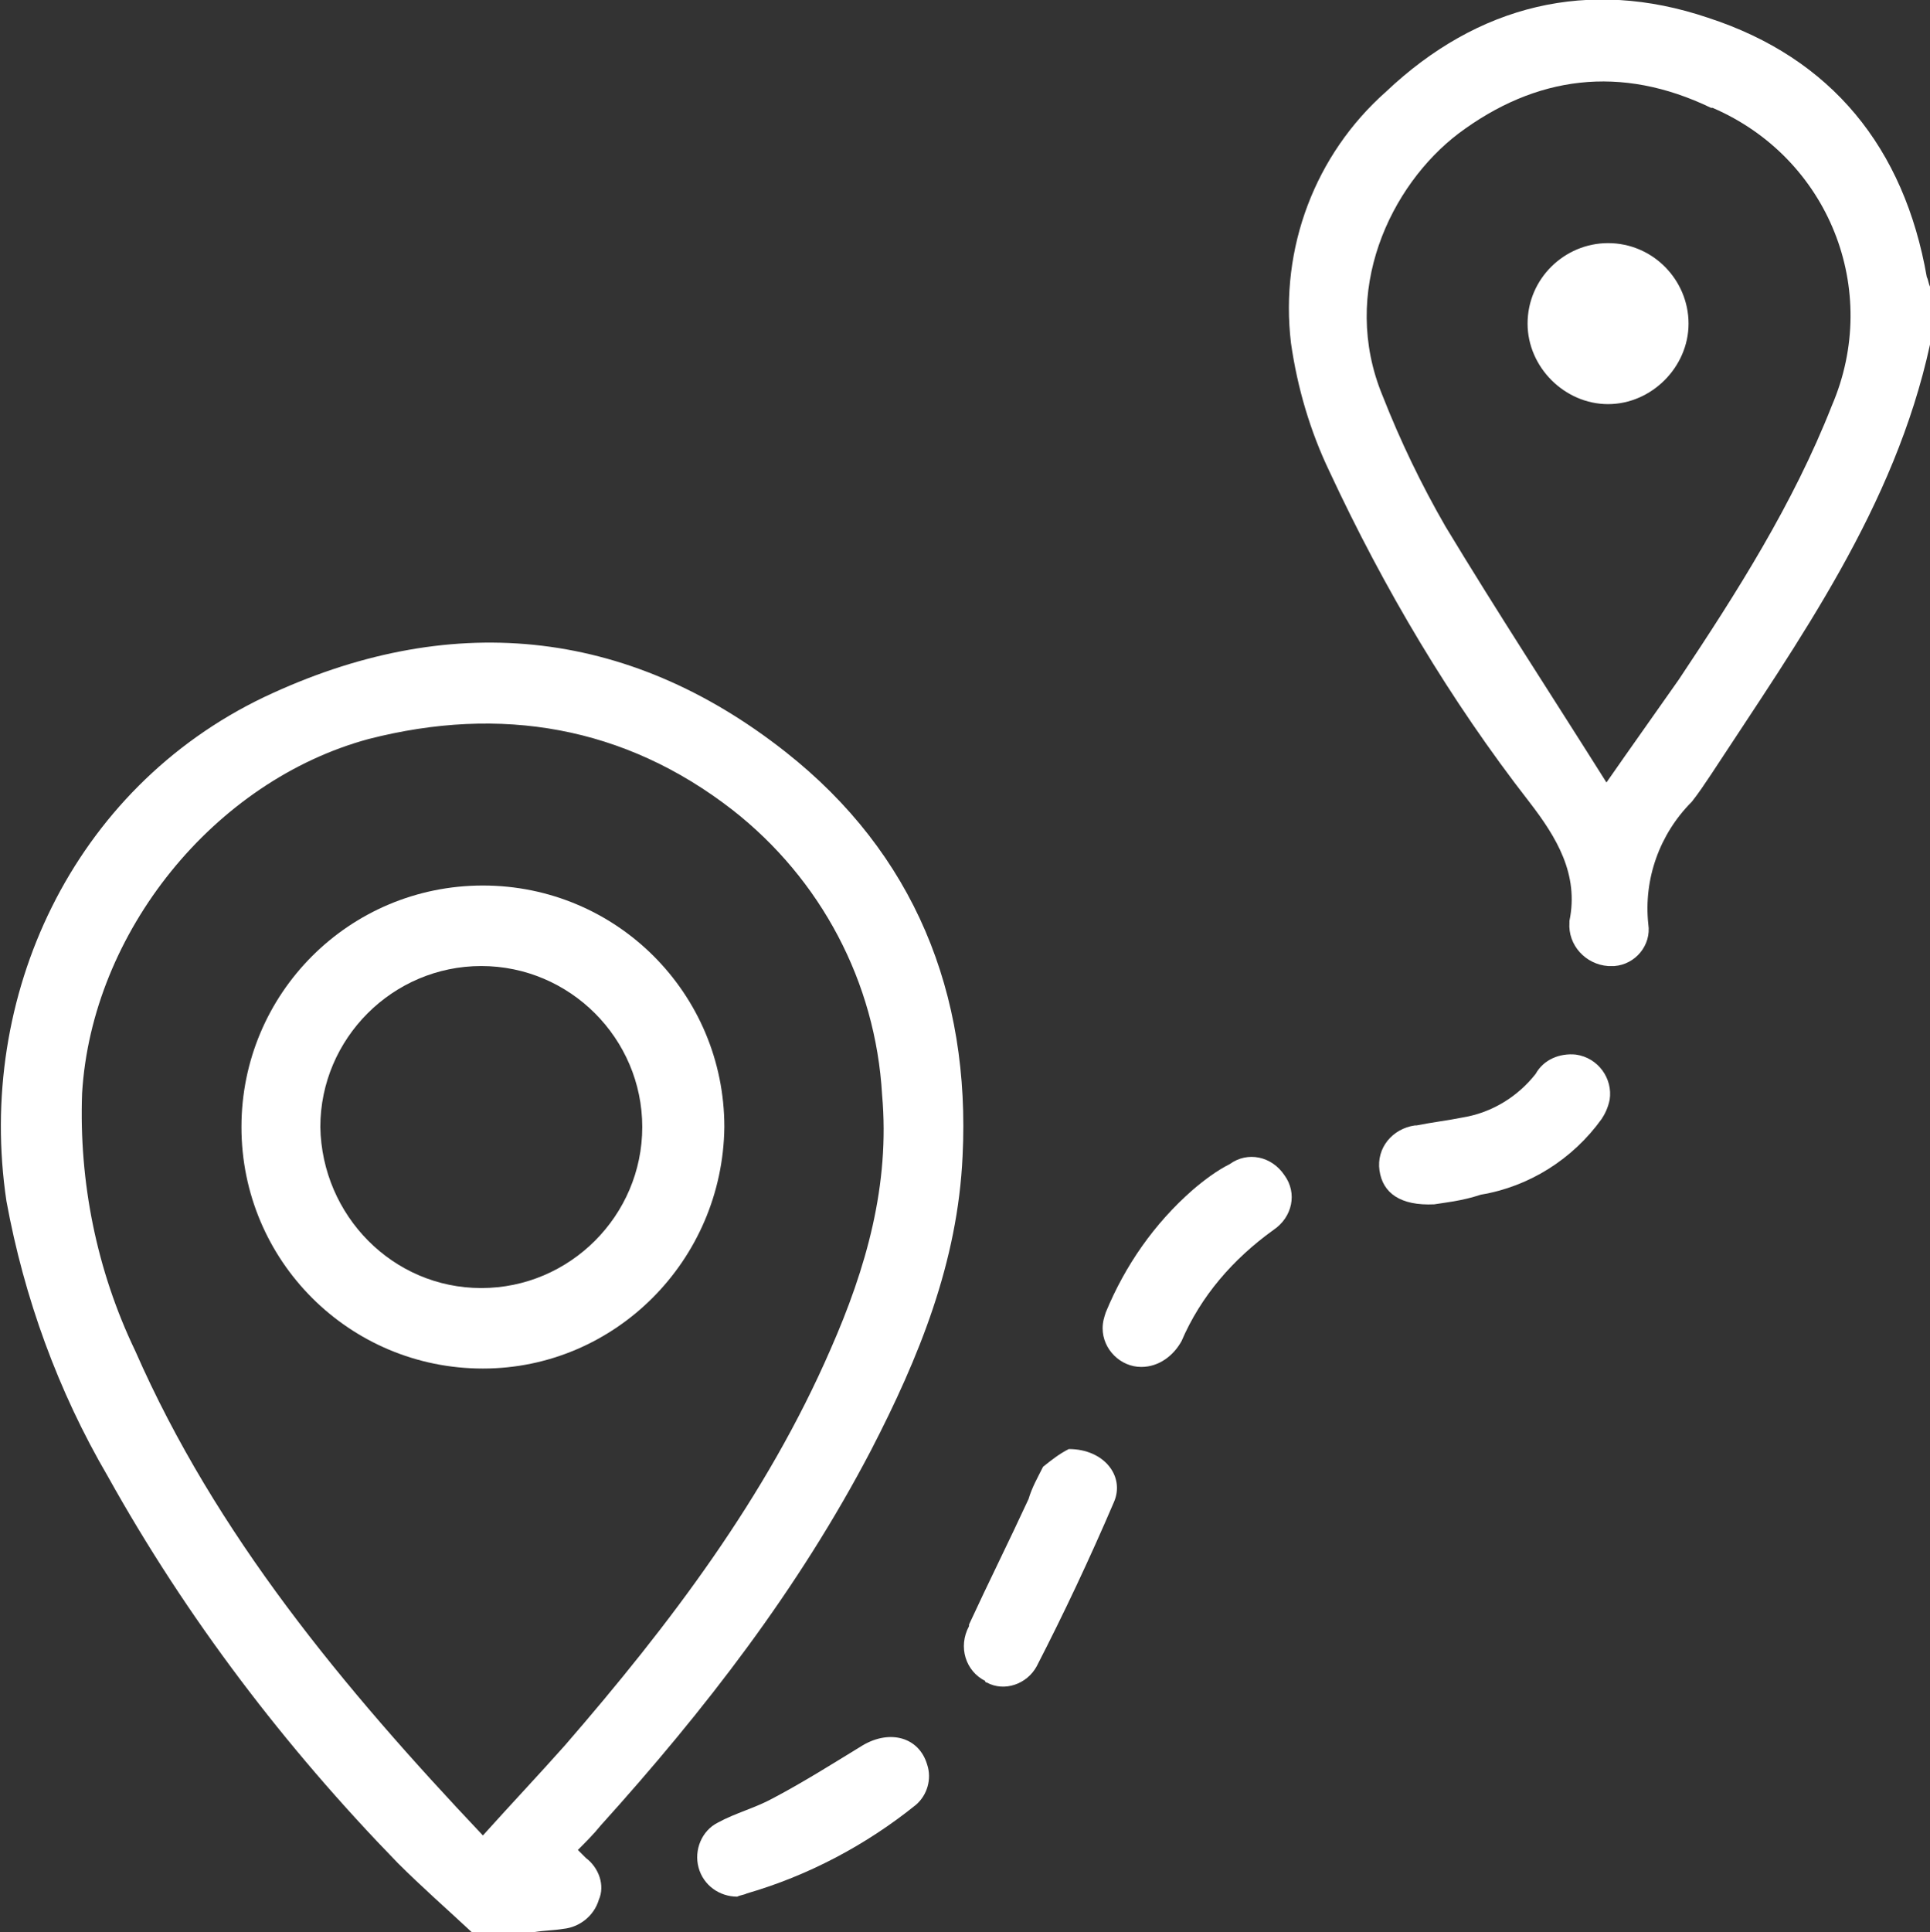
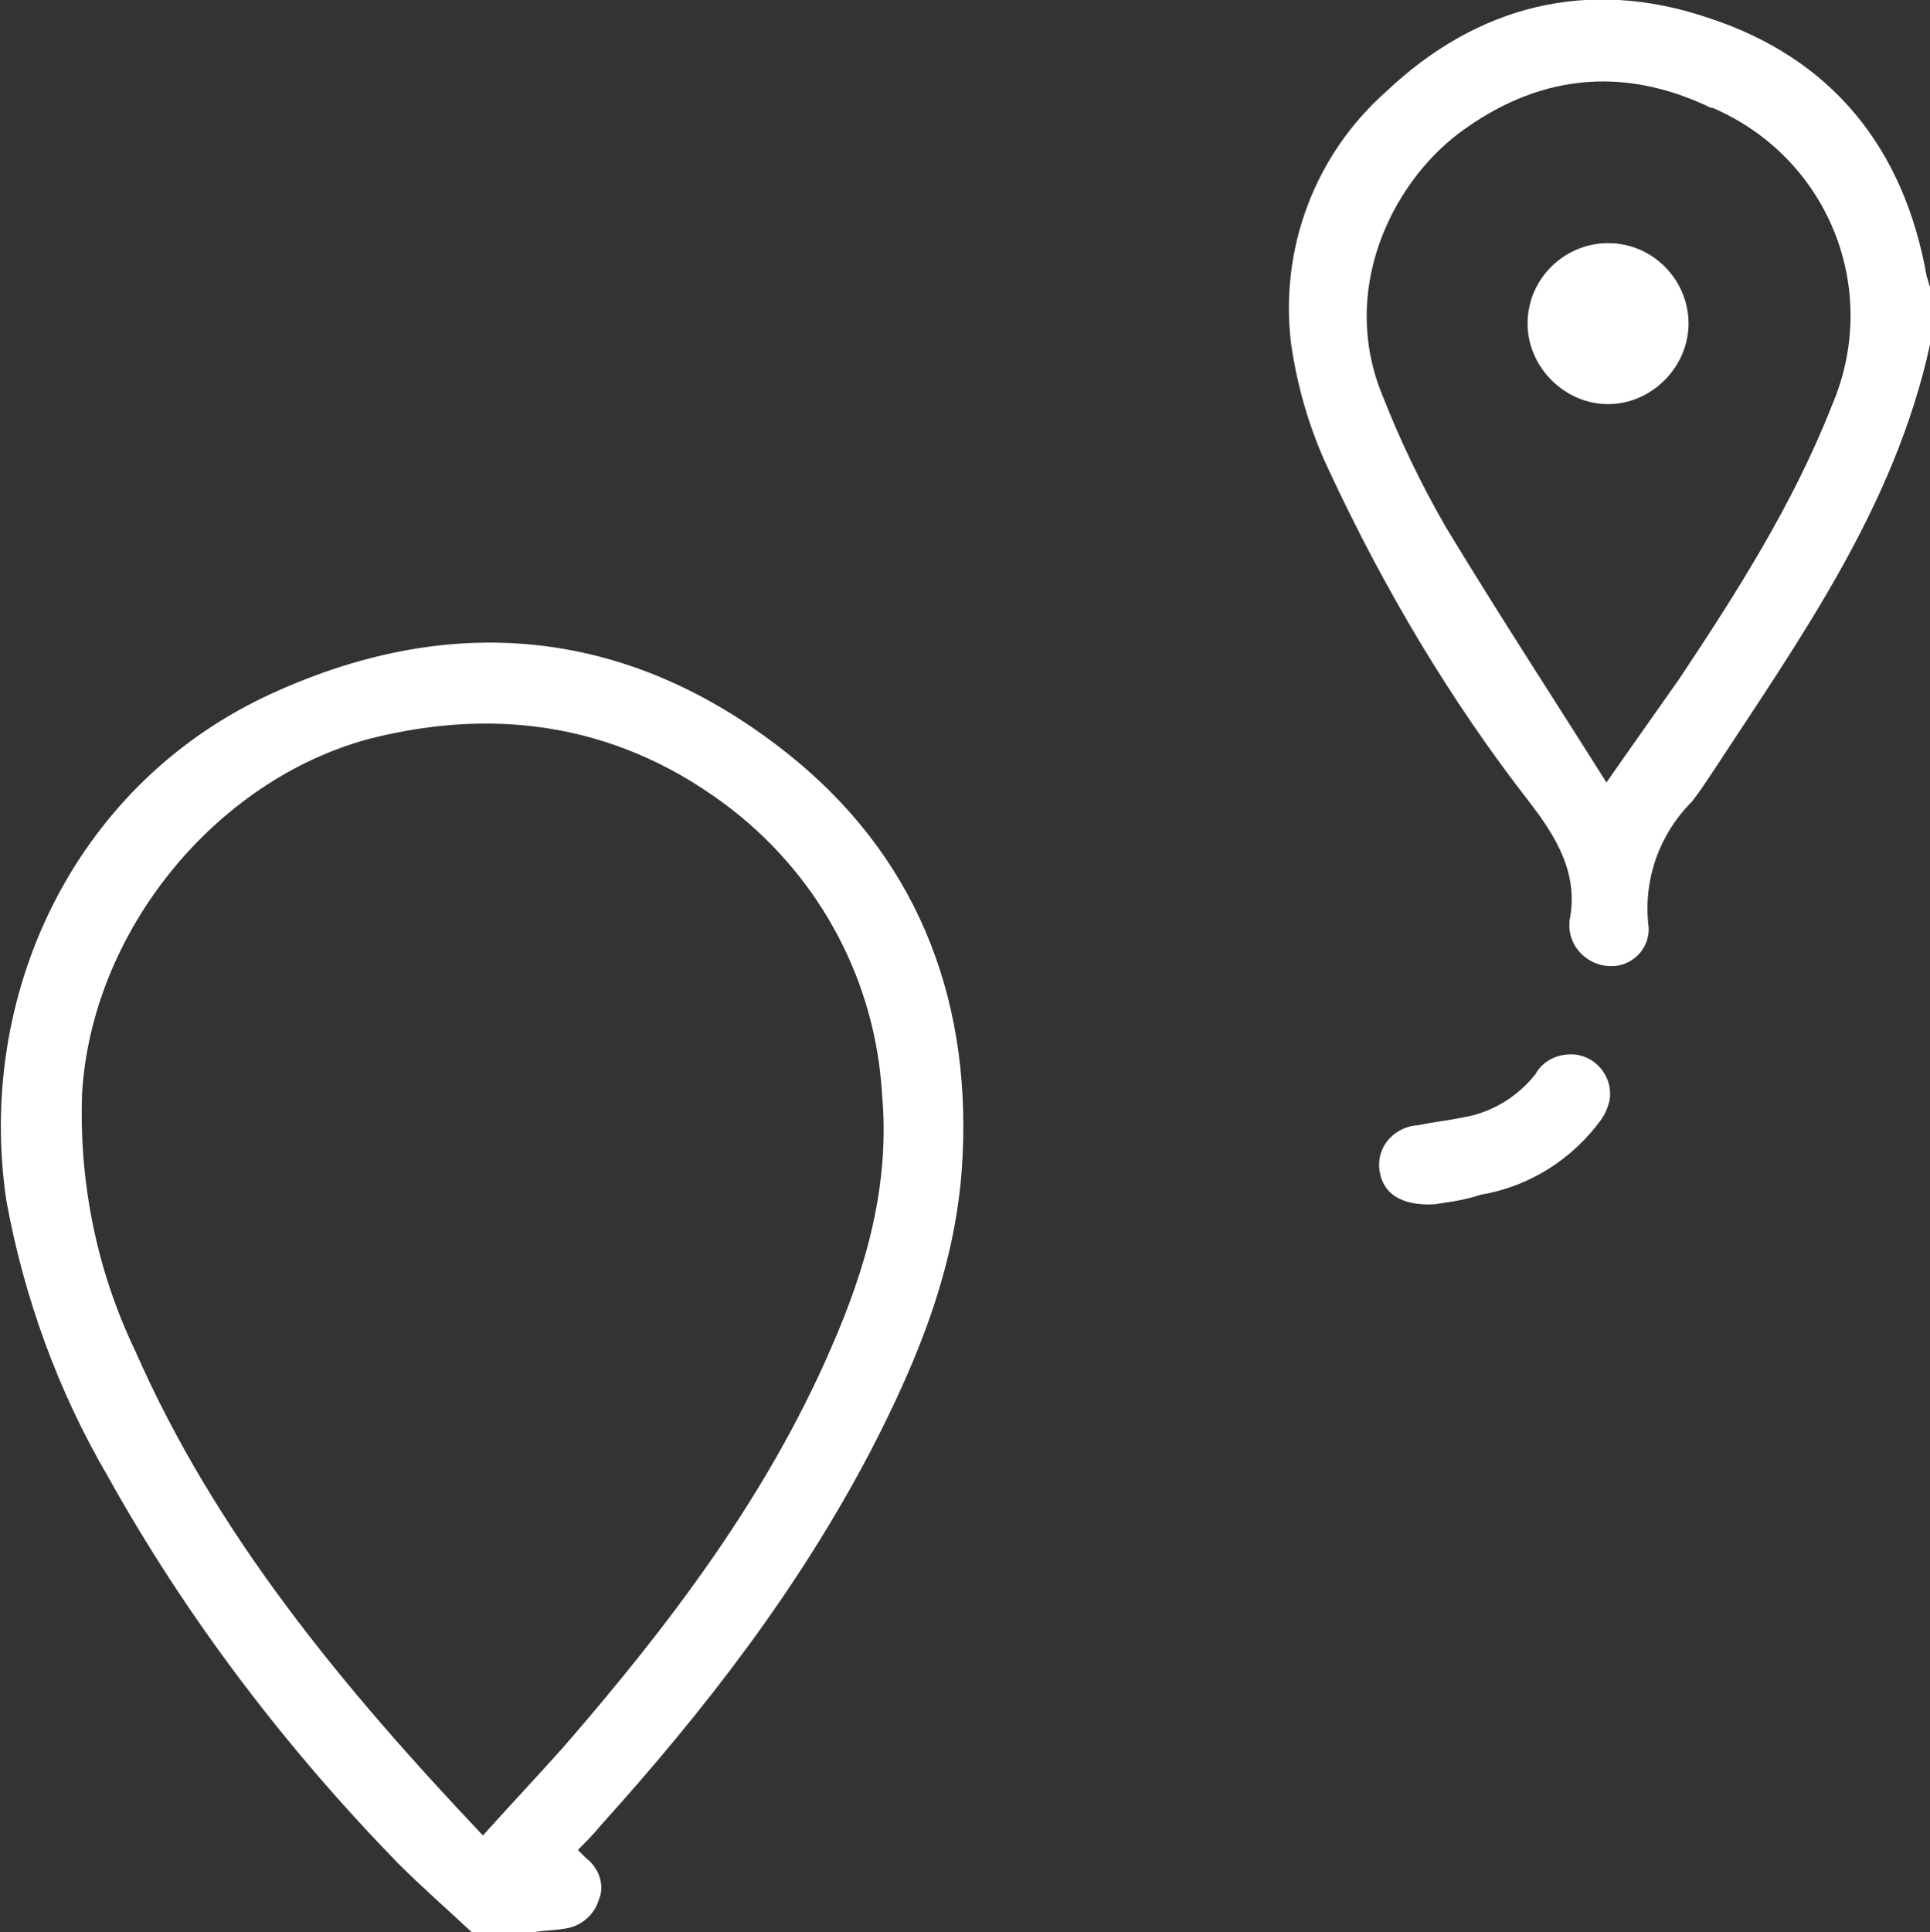
<svg xmlns="http://www.w3.org/2000/svg" xmlns:xlink="http://www.w3.org/1999/xlink" version="1.1" id="Group_28" x="0px" y="0px" viewBox="0 0 119.9 120" style="enable-background:new 0 0 119.9 120;" xml:space="preserve">
  <rect x="0" y="0" width="119.9" height="120" fill="#333333" stroke="none" />
  <style type="text/css">
	.st0{clip-path:url(#SVGID_00000088850952858099841160000000051811970986726038_);}
	.st1{fill:#FFFFFF;}
</style>
  <g>
    <defs>
      <rect id="SVGID_1_" y="0" width="119.9" height="120" />
    </defs>
    <clipPath id="SVGID_00000108991019658782610220000002886183489624789389_">
      <use xlink:href="#SVGID_1_" style="overflow:visible;" />
    </clipPath>
    <g id="Group_27" transform="translate(0 0)" style="clip-path:url(#SVGID_00000108991019658782610220000002886183489624789389_);">
      <path id="Path_84" class="st1" d="M29.3,120c-1.5-1.4-3.1-2.8-4.6-4.3c-7-7.2-13.1-15.2-18-24c-3.1-5.3-5.2-11.1-6.3-17.1    c-1.9-12.7,4.1-25.6,16-31.3c11.4-5.4,22.5-4.4,32.4,3.4c8,6.3,11.5,15,11,25.1c-0.3,6.6-2.7,12.5-5.7,18.3    c-4.5,8.6-10.3,16.1-16.8,23.3c-0.4,0.5-0.9,1-1.4,1.5c0.2,0.2,0.3,0.3,0.5,0.5c0.8,0.6,1.2,1.7,0.8,2.6c-0.3,1-1.2,1.7-2.2,1.8    c-0.6,0.1-1.2,0.1-1.8,0.2C31.9,120,30.6,120,29.3,120 M30,114c1.8-2,3.5-3.8,5.1-5.6c6.5-7.5,12.5-15.4,16.5-24.6    c2.2-5,3.7-10.2,3.2-15.8c-0.4-7-3.8-13.4-9.3-17.7c-6.7-5.2-14.4-6.5-22.6-4.4C13.3,48.5,5.7,57.9,5.1,67.9    c-0.2,5.5,0.9,11,3.3,16C13.4,95.3,21.3,104.8,30,114" />
      <path id="Path_85" class="st1" d="M119.9,21.4c-2.2,10.1-8.1,18.3-13.6,26.7c-0.4,0.6-0.8,1.2-1.2,1.7c-2,2-3,4.8-2.7,7.6    c0.2,1.3-0.8,2.5-2.1,2.6c-0.1,0-0.3,0-0.4,0c-1.4-0.1-2.5-1.3-2.4-2.7c0,0,0-0.1,0-0.1c0.6-2.9-0.8-5.2-2.5-7.4    c-4.9-6.3-9-13.2-12.4-20.5c-1.2-2.5-2-5.2-2.4-8c-0.7-5.9,1.5-11.7,5.9-15.6c5.7-5.4,12.6-7.1,20-4.6c7.7,2.5,12.2,8.1,13.6,16.1    c0.1,0.2,0.1,0.4,0.2,0.6C119.9,19,119.9,20.2,119.9,21.4 M99.8,48.6c1.6-2.3,3.1-4.4,4.5-6.4c3.6-5.4,7.1-10.9,9.5-17    c3.1-7.2-0.2-15.4-7.4-18.5c0,0-0.1,0-0.1,0C100.7,4,95.4,4.7,90.6,8.3c-4.2,3.2-7.4,9.8-4.7,16.3c1.1,2.8,2.4,5.5,3.9,8.1    C93,38,96.4,43.2,99.8,48.6" />
-       <path id="Path_86" class="st1" d="M70.9,84.9c-1.3,0-2.4-1.1-2.4-2.4c0-0.4,0.1-0.7,0.2-1c1.2-2.9,3-5.5,5.4-7.6    c0.7-0.6,1.5-1.2,2.3-1.6c1.1-0.8,2.6-0.5,3.4,0.7c0.8,1.1,0.5,2.6-0.7,3.4l0,0c-2.5,1.8-4.5,4.1-5.7,6.9    C72.9,84.2,72,84.9,70.9,84.9" />
      <path id="Path_87" class="st1" d="M89.1,74.8c-2.1,0.1-3.2-0.7-3.4-2.1c-0.2-1.4,0.8-2.6,2.2-2.8c0,0,0.1,0,0.1,0    c1-0.2,1.9-0.3,2.9-0.5c1.8-0.3,3.4-1.3,4.5-2.7c0.5-0.9,1.5-1.3,2.5-1.2c1.4,0.2,2.3,1.5,2.1,2.8c-0.1,0.5-0.3,0.9-0.5,1.2    c-1.8,2.5-4.5,4.2-7.5,4.7C90.8,74.6,89.7,74.7,89.1,74.8" />
-       <path id="Path_88" class="st1" d="M66.4,90c2.2,0,3.5,1.7,2.8,3.3c-1.5,3.5-3.1,6.9-4.8,10.2c-0.6,1.1-2,1.6-3.1,1    c0,0-0.1,0-0.1-0.1c-1.2-0.6-1.7-2.1-1-3.4c0,0,0,0,0-0.1c1.2-2.6,2.5-5.2,3.7-7.8c0.2-0.7,0.6-1.4,0.9-2    C65.3,90.7,65.8,90.3,66.4,90" />
-       <path id="Path_89" class="st1" d="M45.8,117.8c-1.1,0-2.1-0.7-2.4-1.8c-0.3-1.1,0.2-2.3,1.2-2.8c1.1-0.6,2.3-0.9,3.4-1.5    c1.9-1,3.8-2.2,5.6-3.3c1.7-1,3.5-0.5,4,1.2c0.3,0.9,0,1.9-0.7,2.5c-3.1,2.5-6.7,4.4-10.5,5.5C46.2,117.7,46,117.7,45.8,117.8" />
-       <path id="Path_90" class="st1" d="M30,85c-8.3,0-15-6.7-15-15c0-8.3,6.7-15,15-15c8.3,0,15,6.7,15,15c0,0,0,0,0,0    C44.9,78.3,38.2,85,30,85 M29.9,80c5.5,0,10-4.5,10-10c0-5.5-4.5-10-10-10c-5.5,0-10,4.5-10,10C20,75.5,24.4,80,29.9,80" />
      <path id="Path_91" class="st1" d="M99.9,15.1c2.8,0,5,2.3,5,5s-2.3,5-5,5s-5-2.3-5-5c0,0,0,0,0,0C94.9,17.3,97.2,15.1,99.9,15.1" />
    </g>
  </g>
</svg>